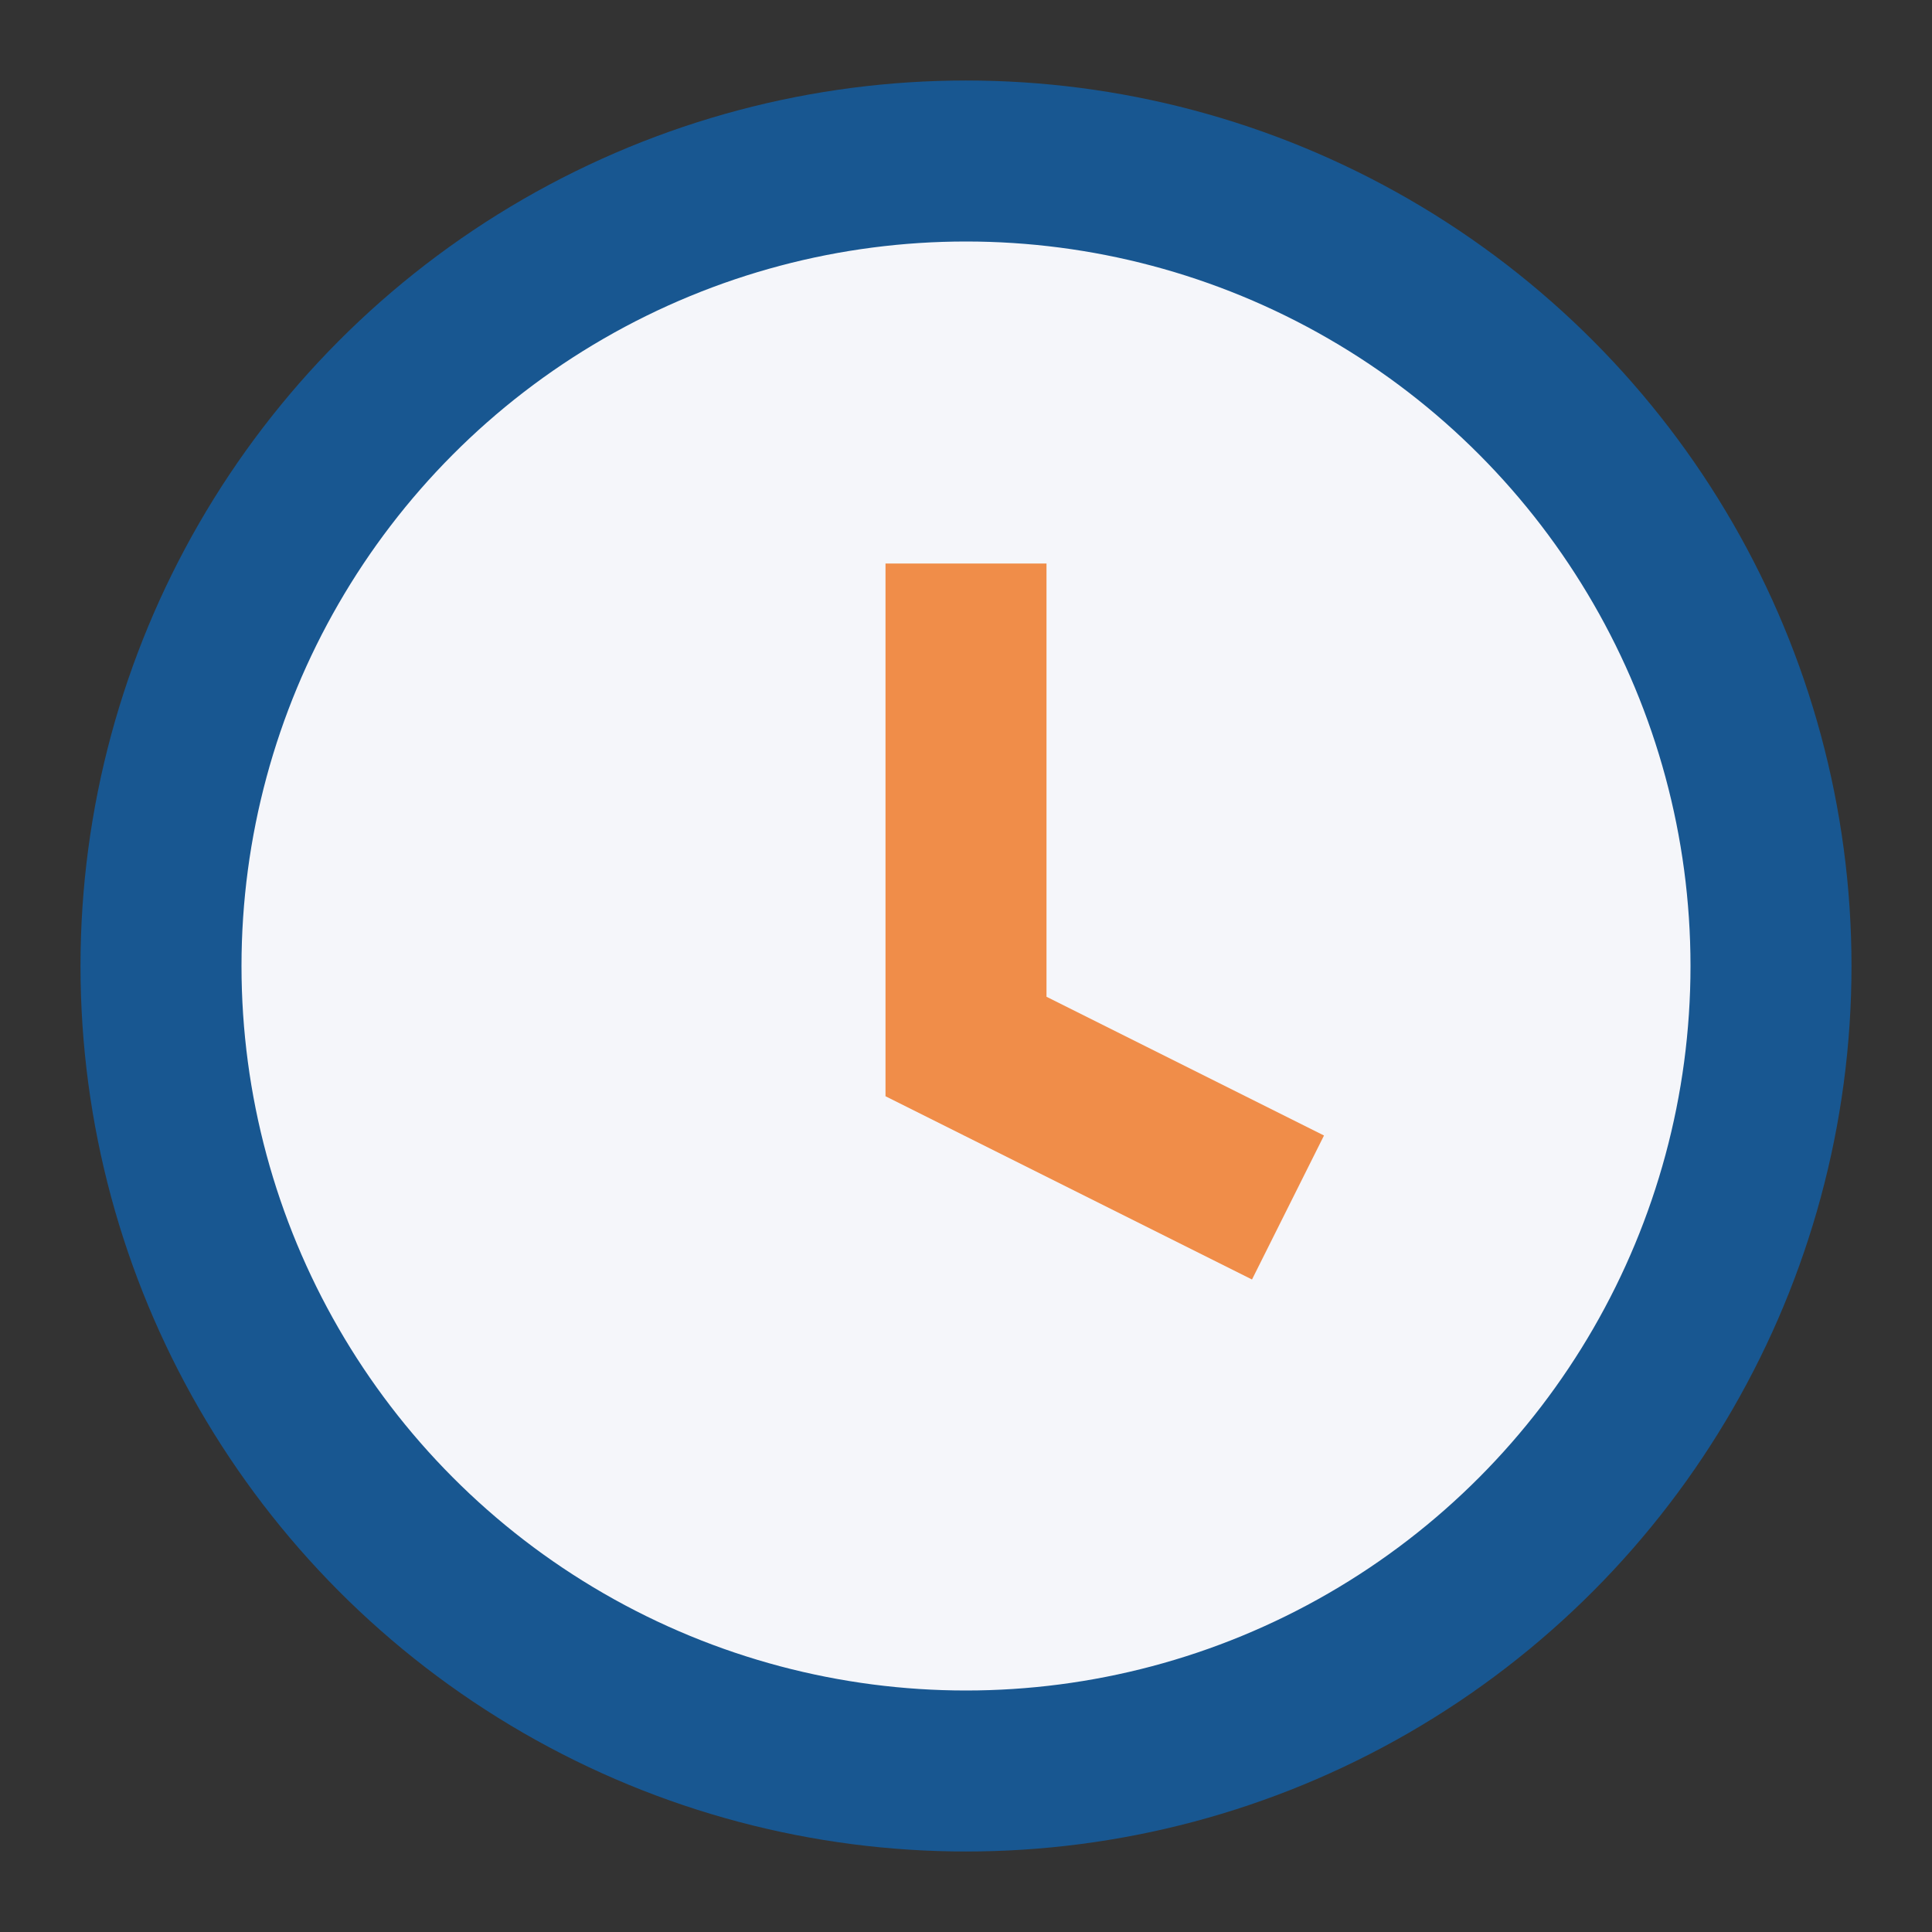
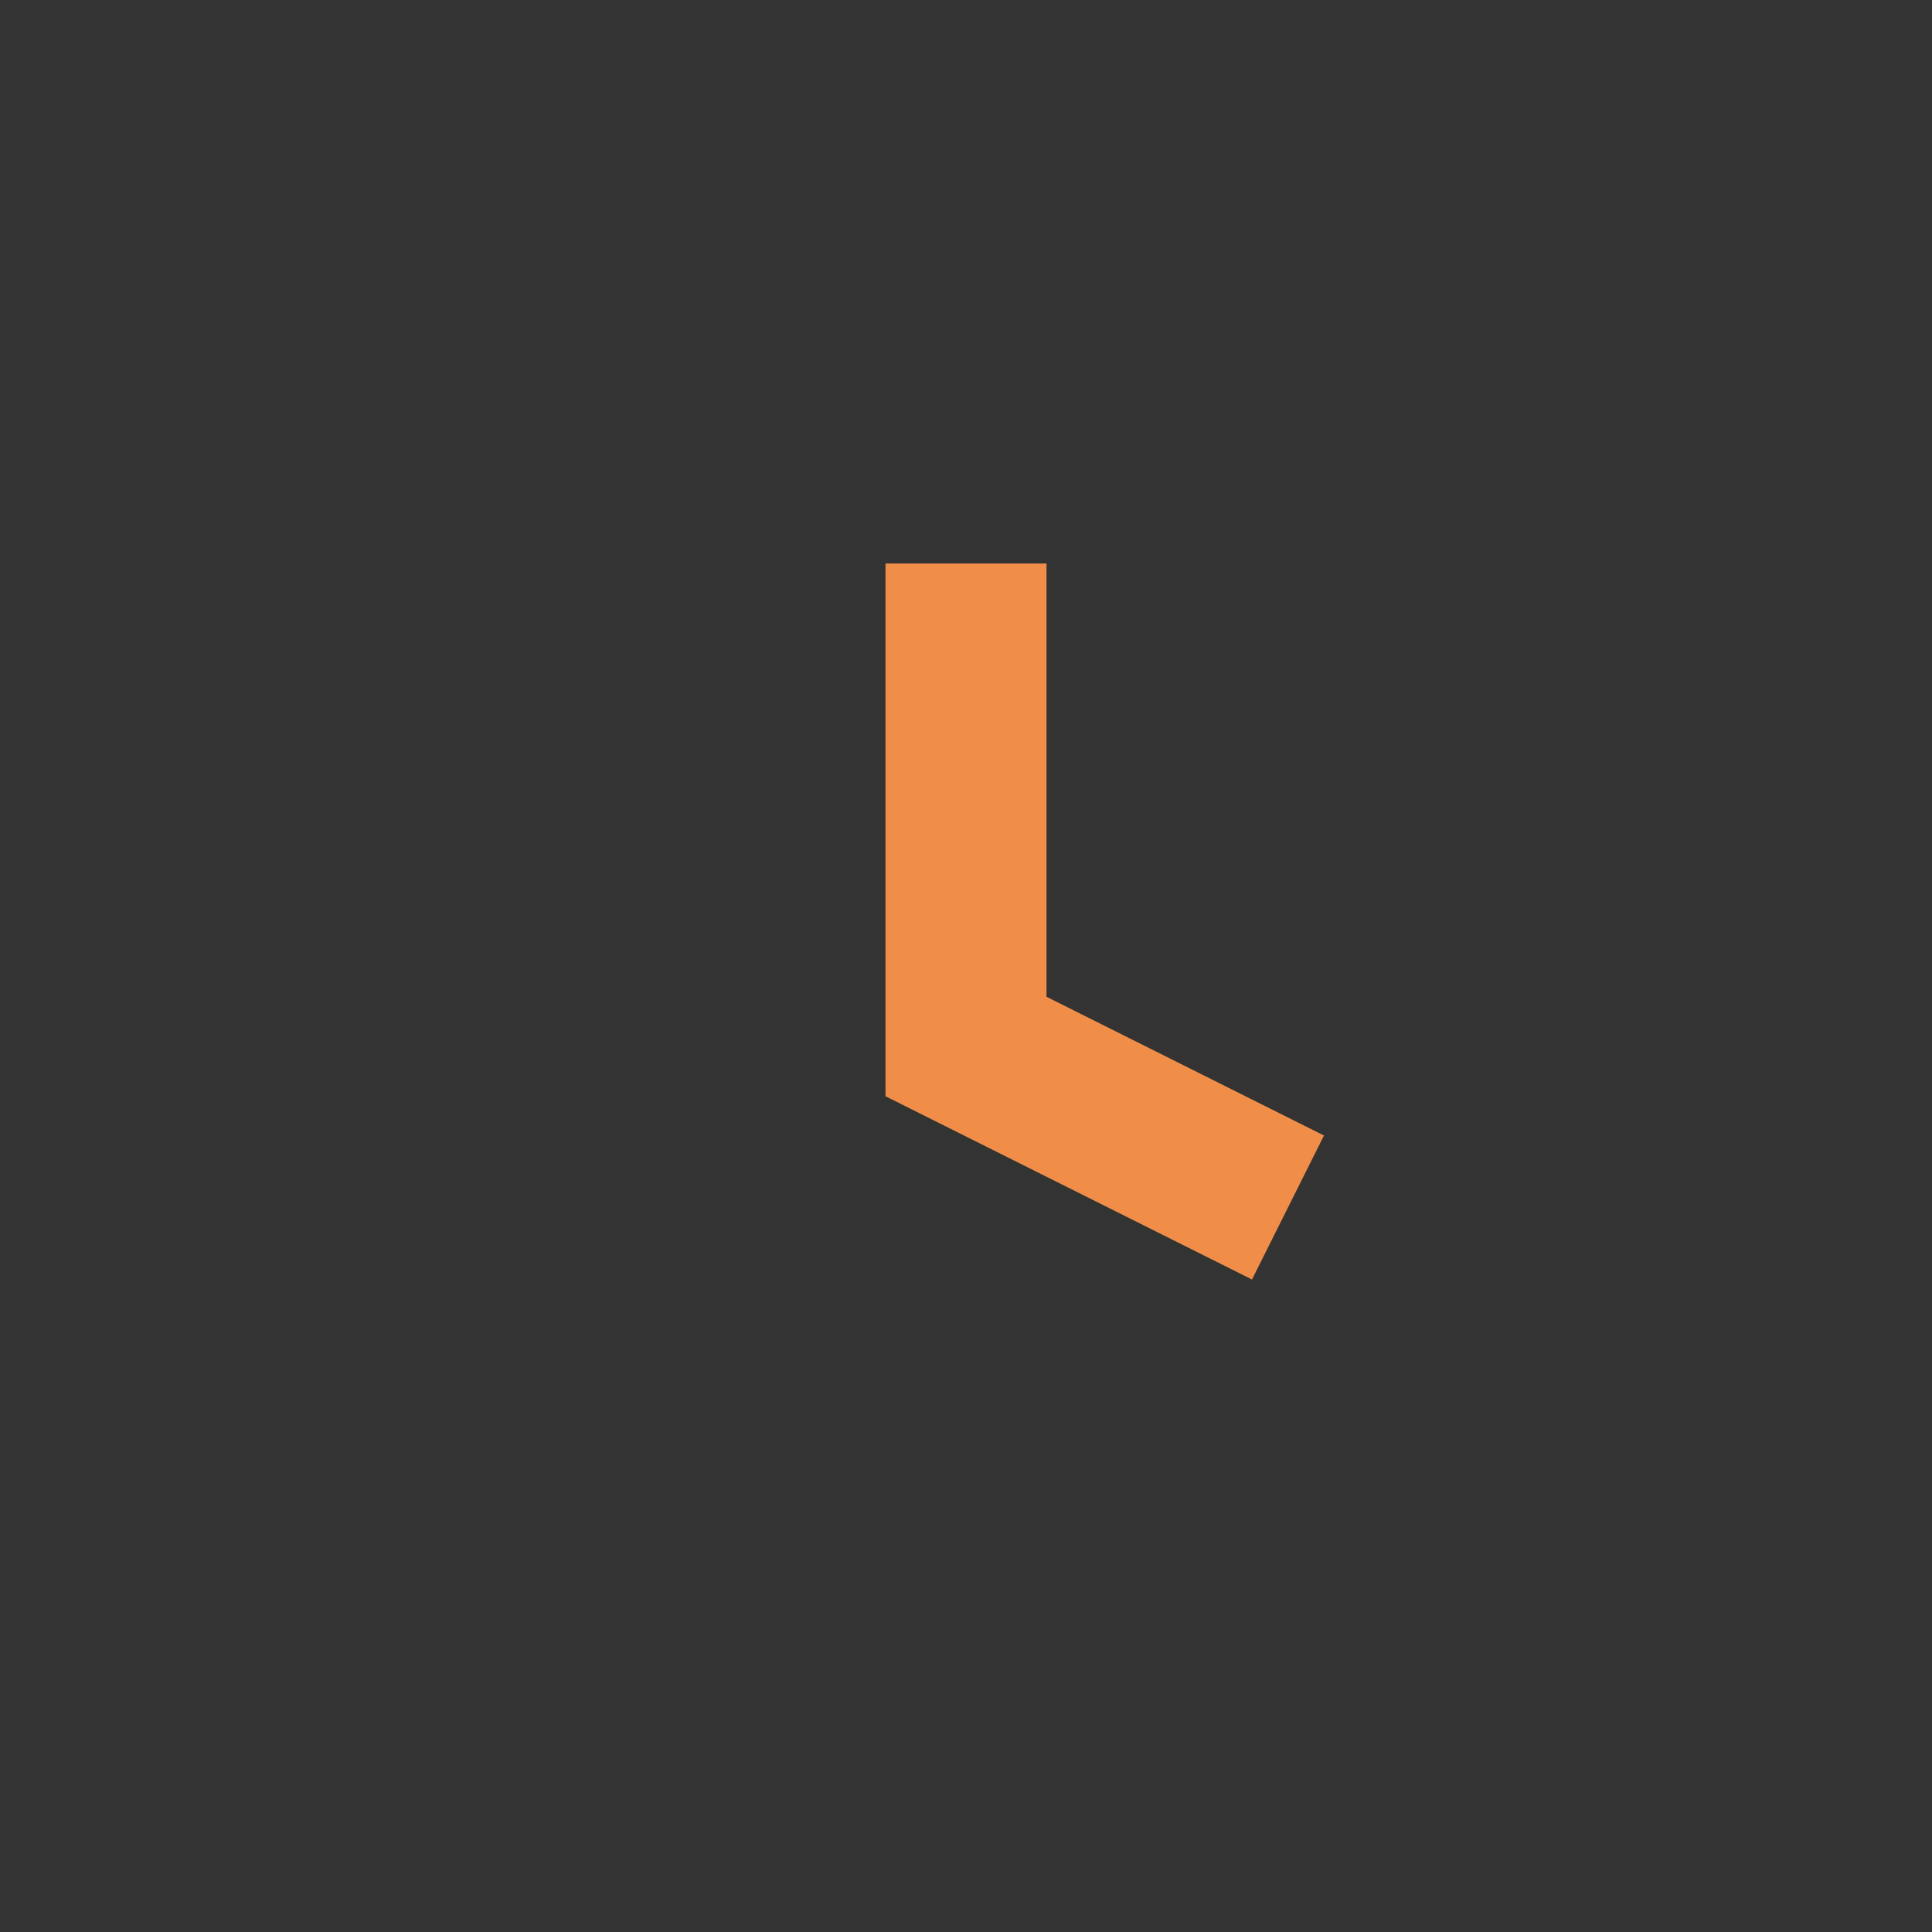
<svg xmlns="http://www.w3.org/2000/svg" width="24" height="24" viewBox="0 0 24 24">
  <rect x="0" y="0" width="24" height="24" fill="#333333" stroke="none" />
-   <circle cx="12" cy="12" r="10" fill="#F5F6FA" stroke="#185791" stroke-width="2" />
  <path d="M12 7v6l4 2" stroke="#F08D49" stroke-width="2" fill="none" />
</svg>